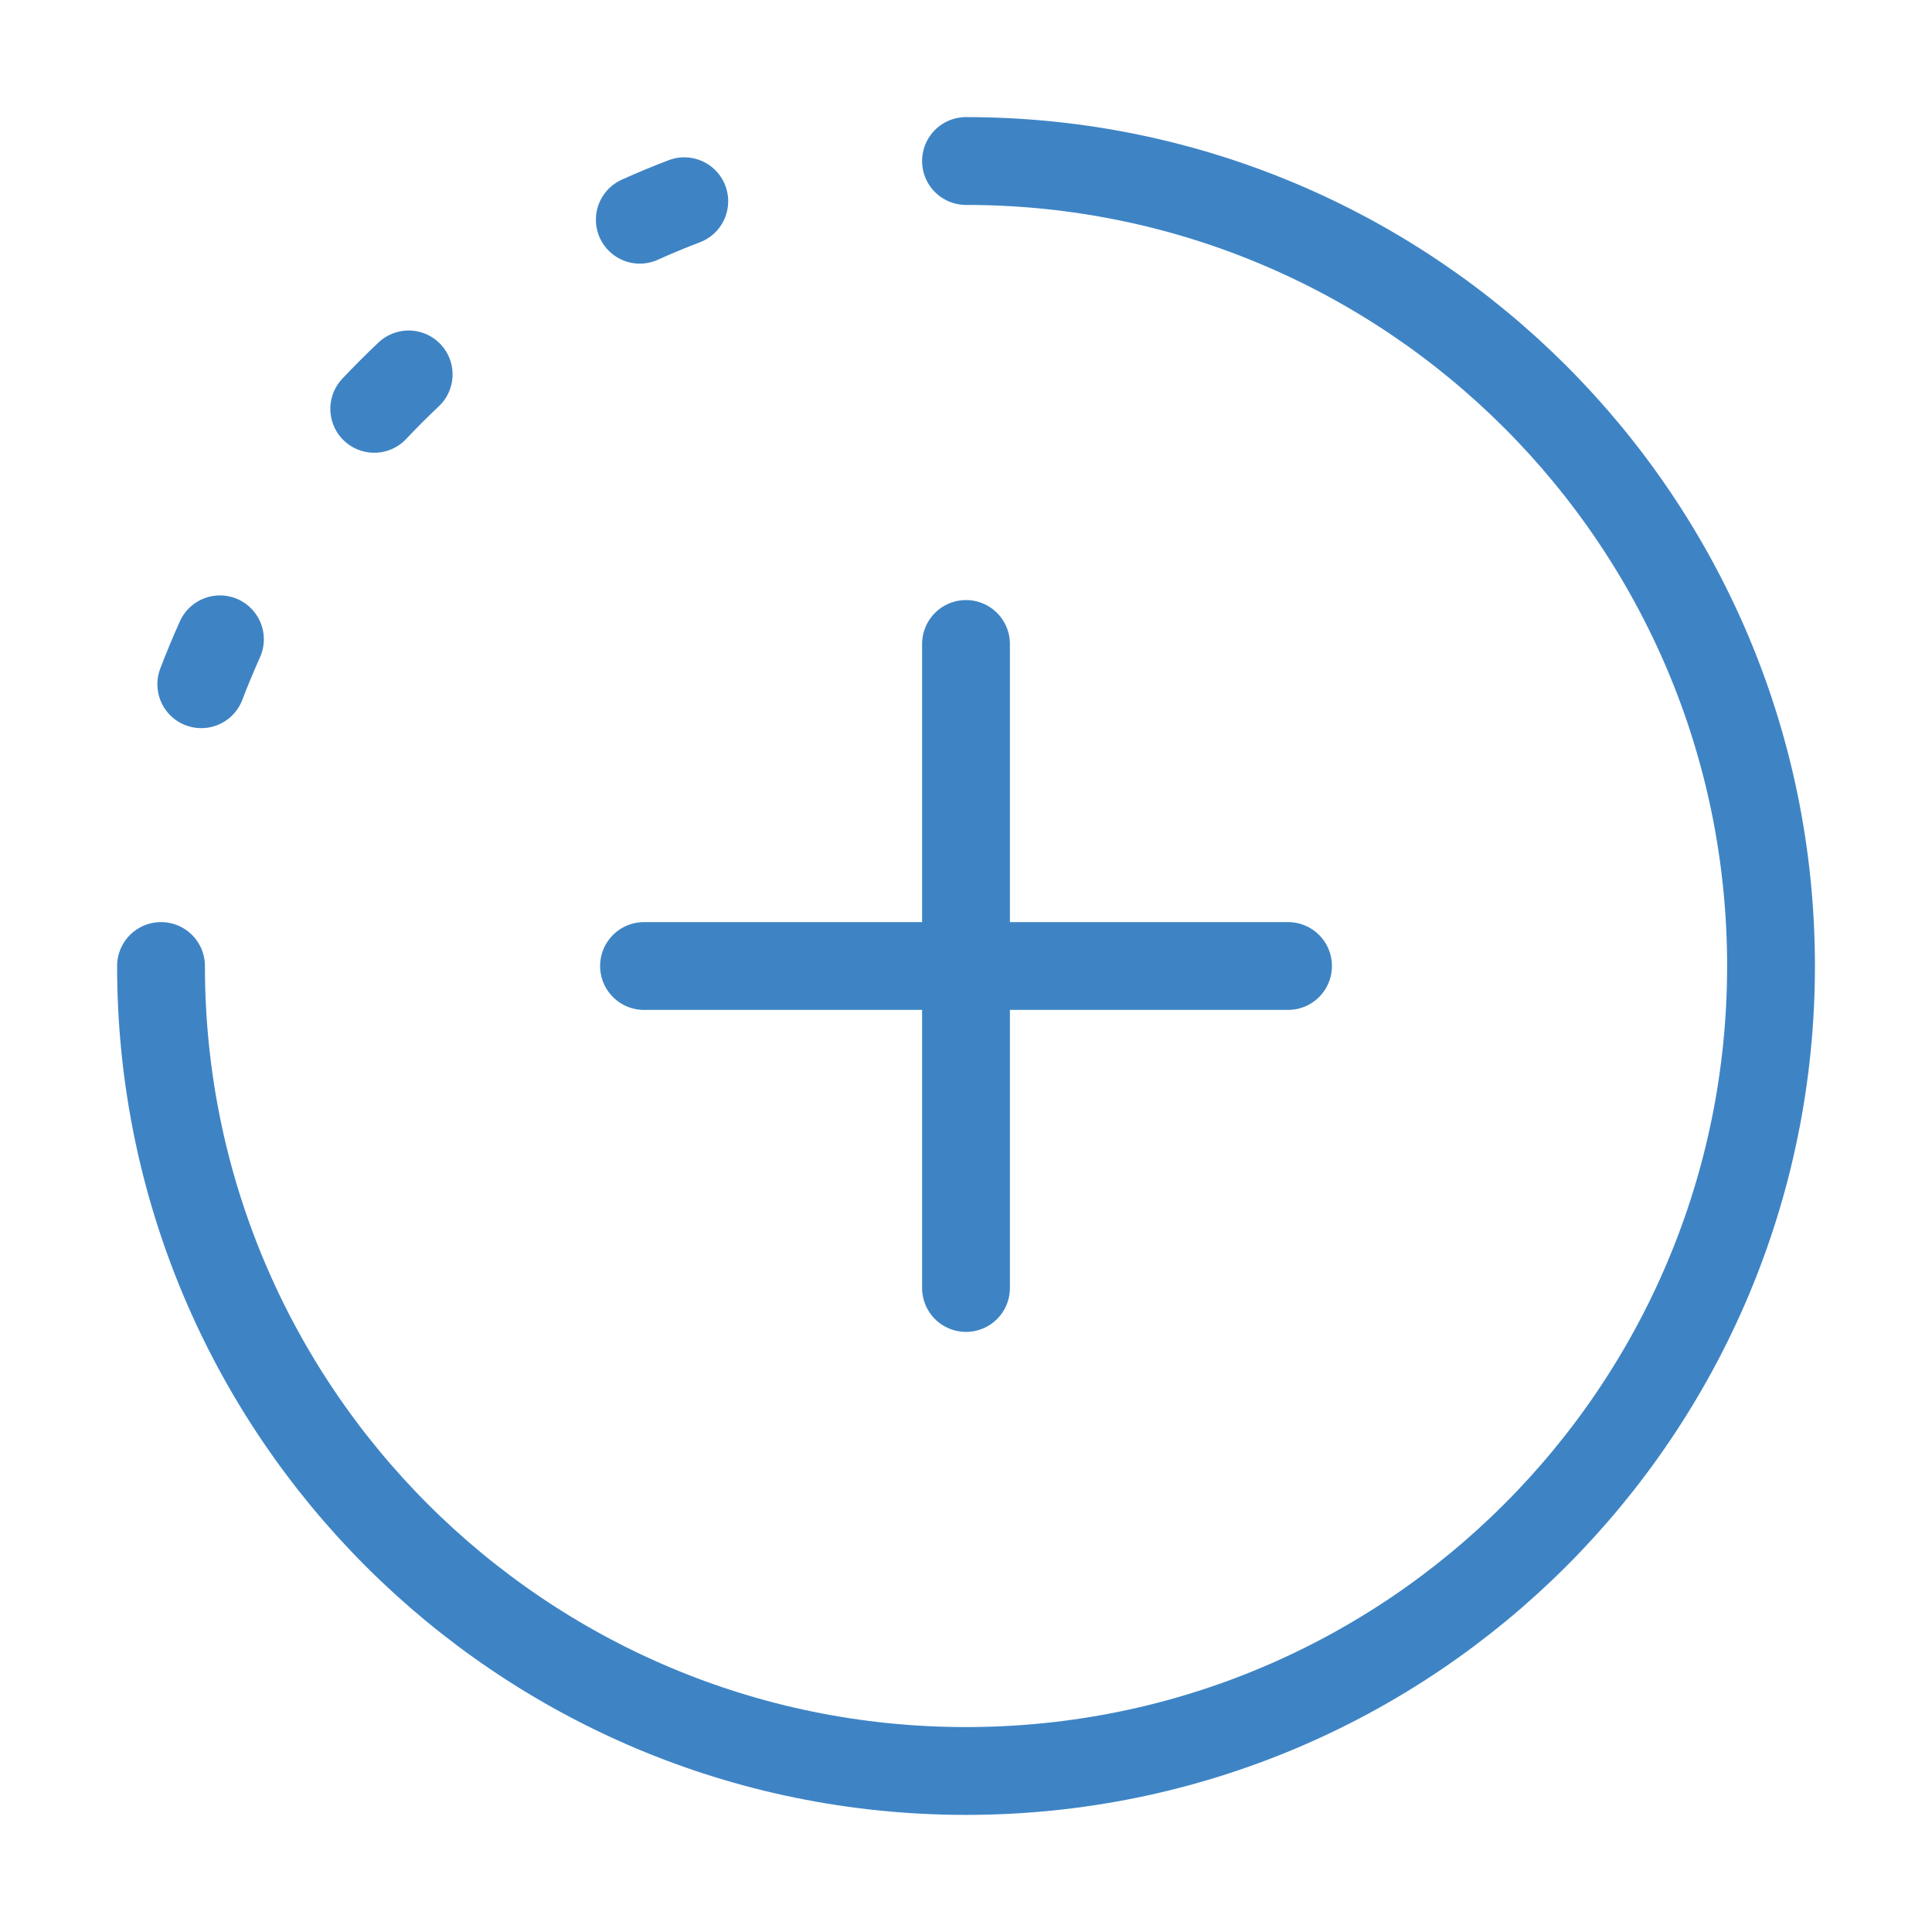
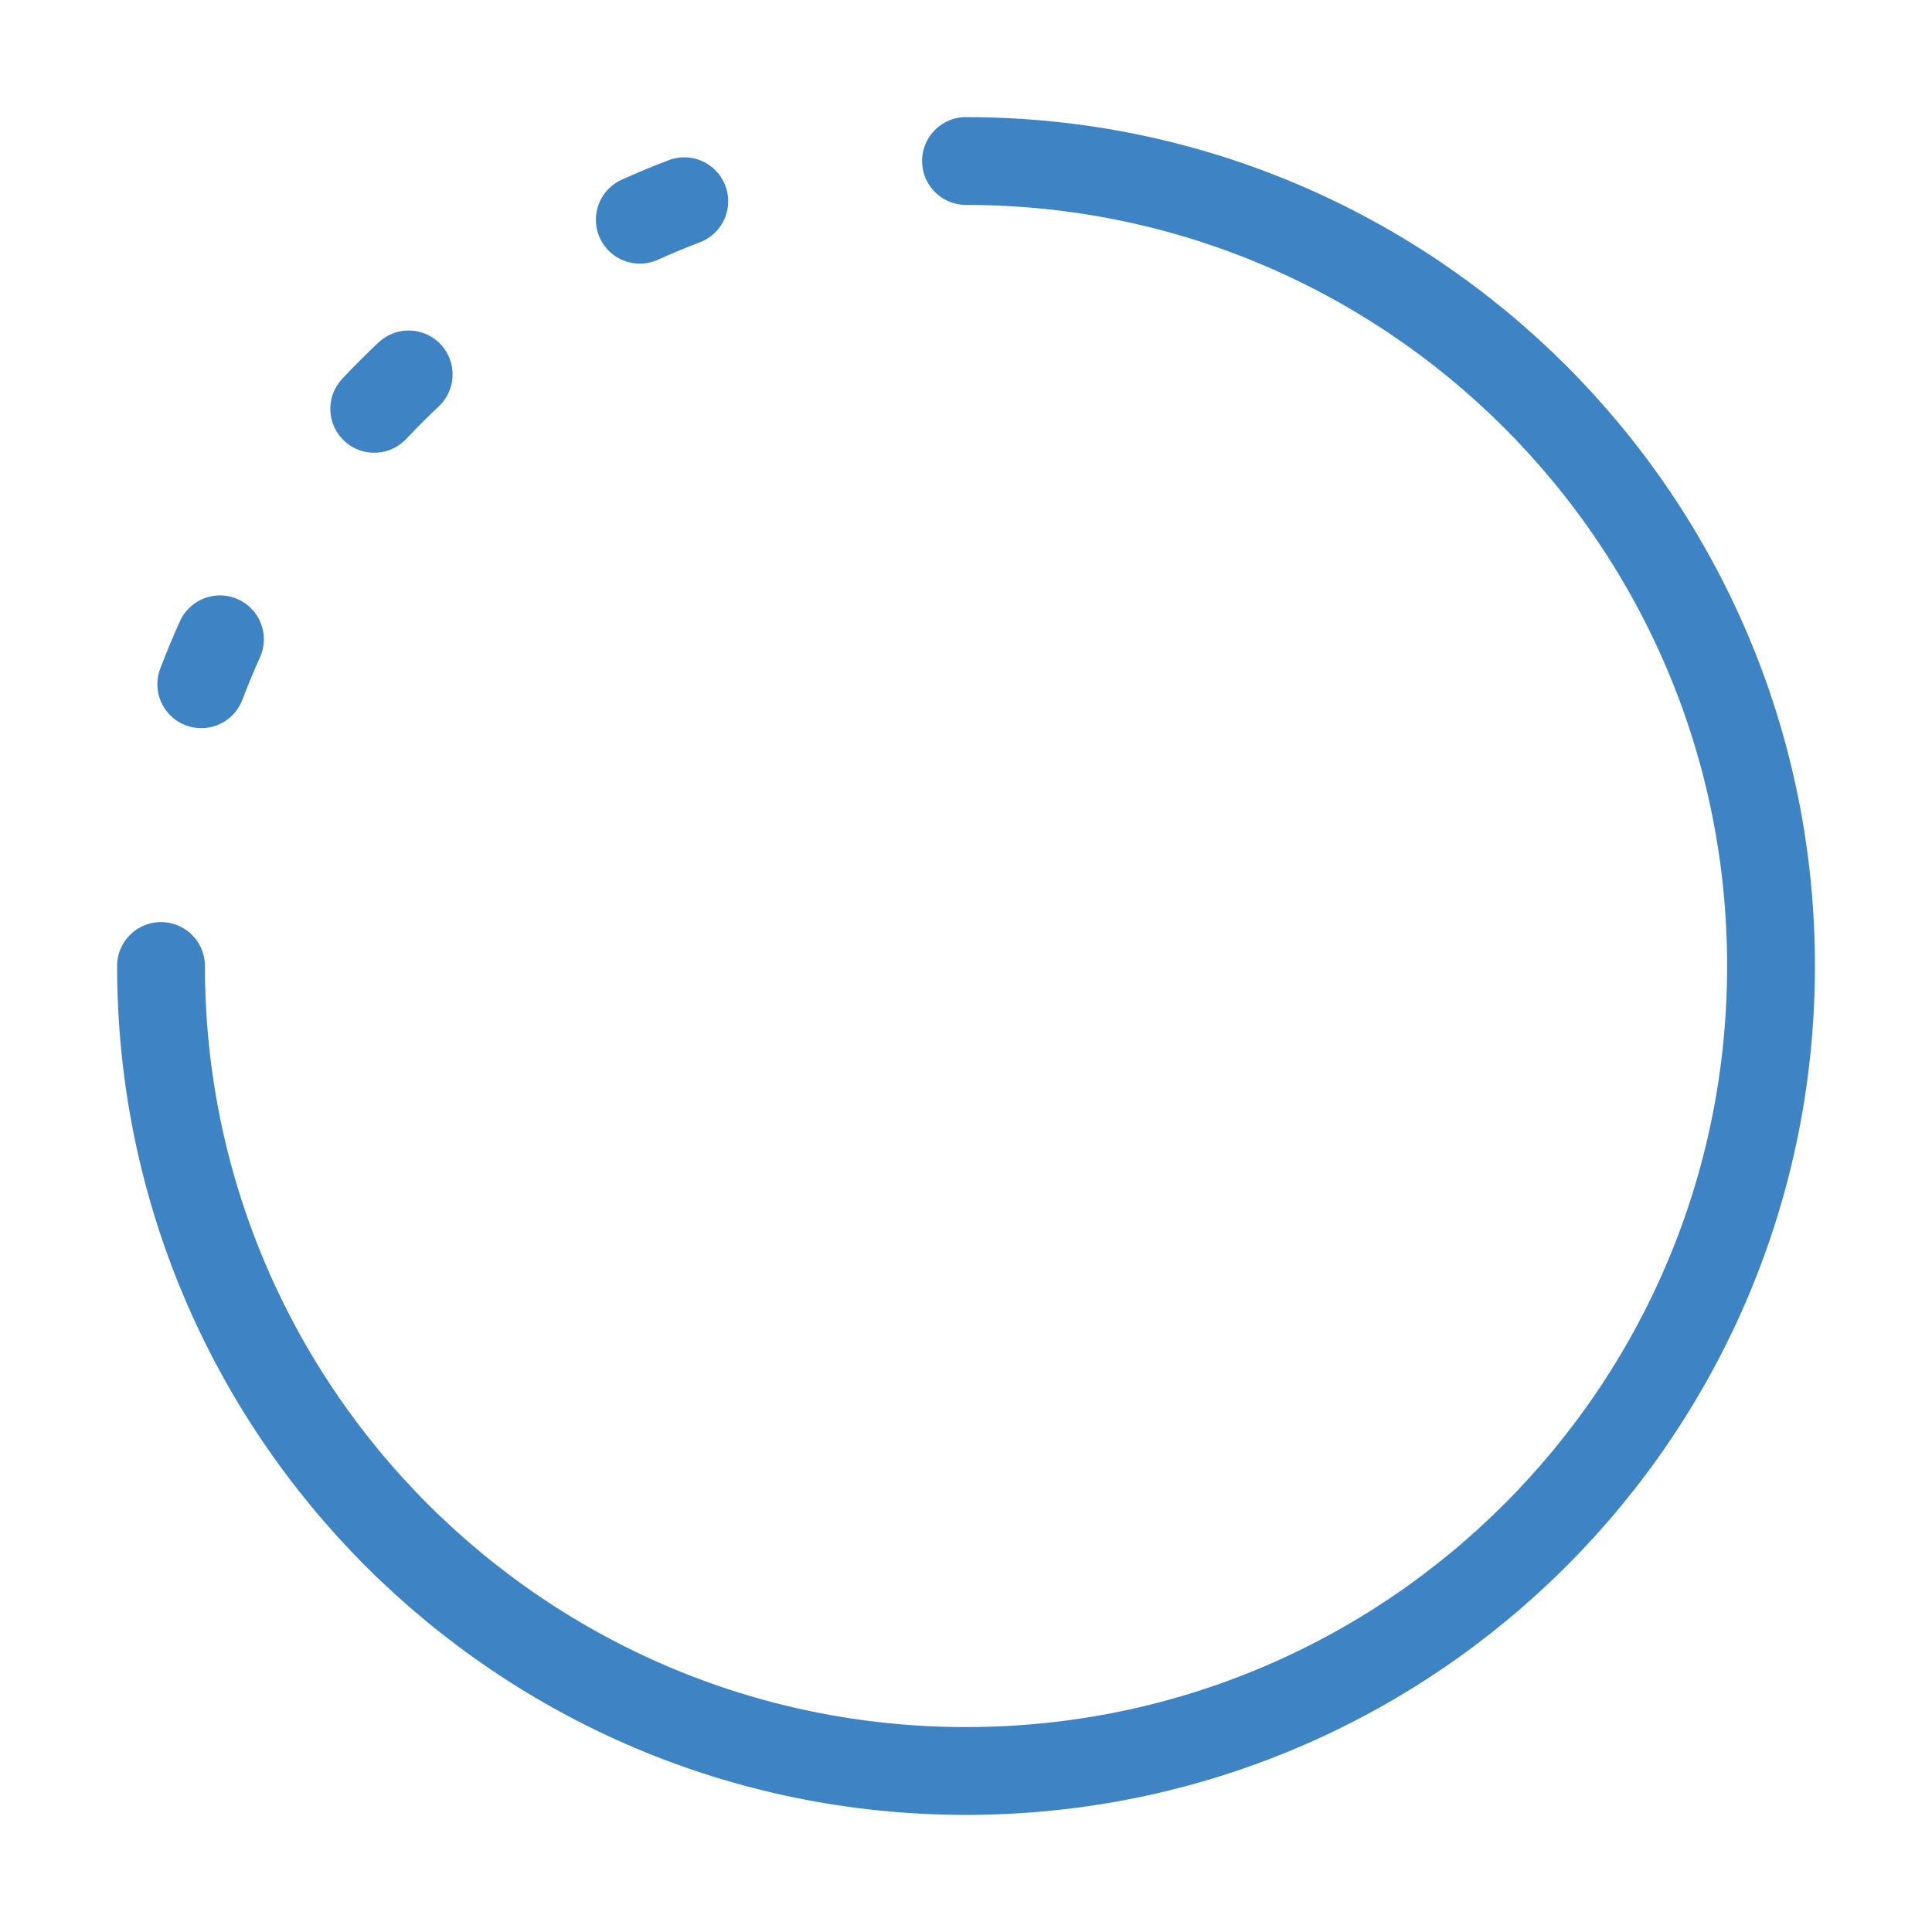
<svg xmlns="http://www.w3.org/2000/svg" width="44" height="44" viewBox="0 0 44 44" fill="none">
  <path d="M3.667 22C3.667 32.125 11.875 40.333 22 40.333C32.126 40.333 40.334 32.125 40.334 22C40.334 11.875 32.126 3.667 22 3.667" stroke="#3E84C5" stroke-width="2" stroke-linecap="round" />
  <path d="M8.523 9.311C8.777 9.042 9.038 8.78 9.307 8.527M14.571 5.004C14.903 4.854 15.241 4.714 15.584 4.583M4.584 15.583C4.716 15.237 4.858 14.896 5.009 14.56" stroke="#3E84C5" stroke-width="2" stroke-linecap="round" stroke-linejoin="round" />
-   <path d="M22 14.666V29.333M29.334 22L14.667 22" stroke="#3E84C5" stroke-width="2" stroke-linecap="round" stroke-linejoin="round" />
</svg>